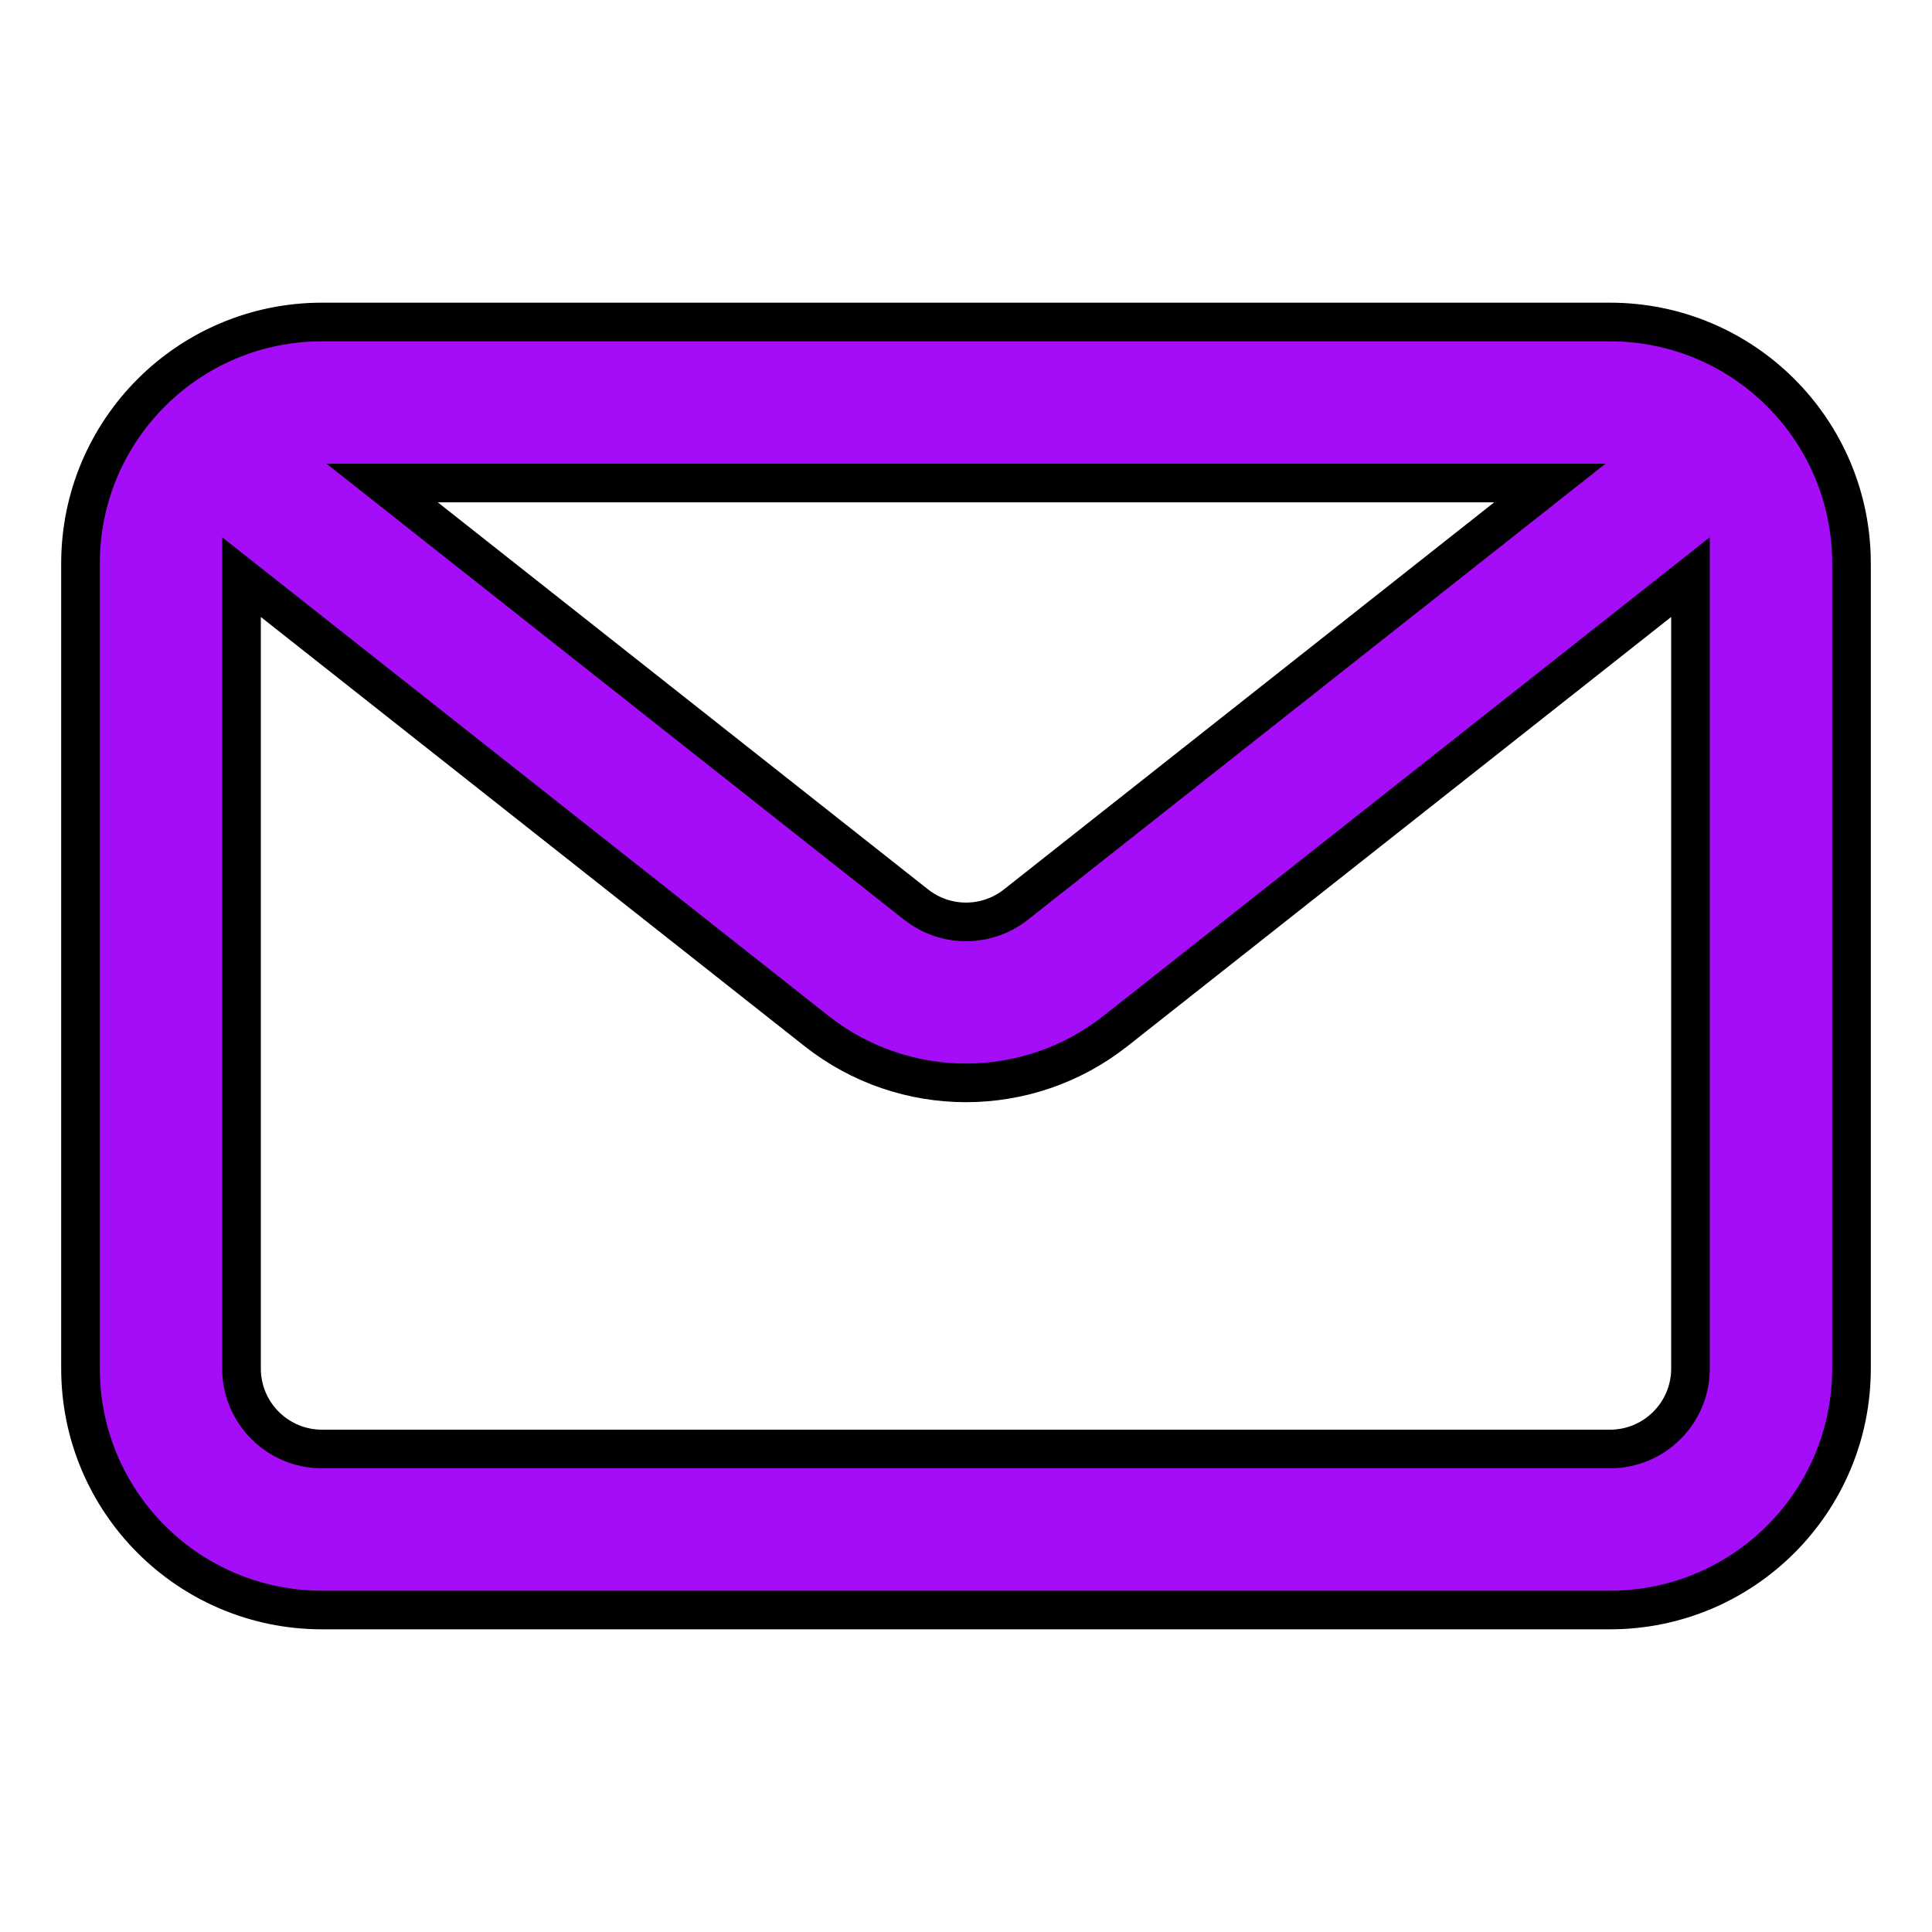
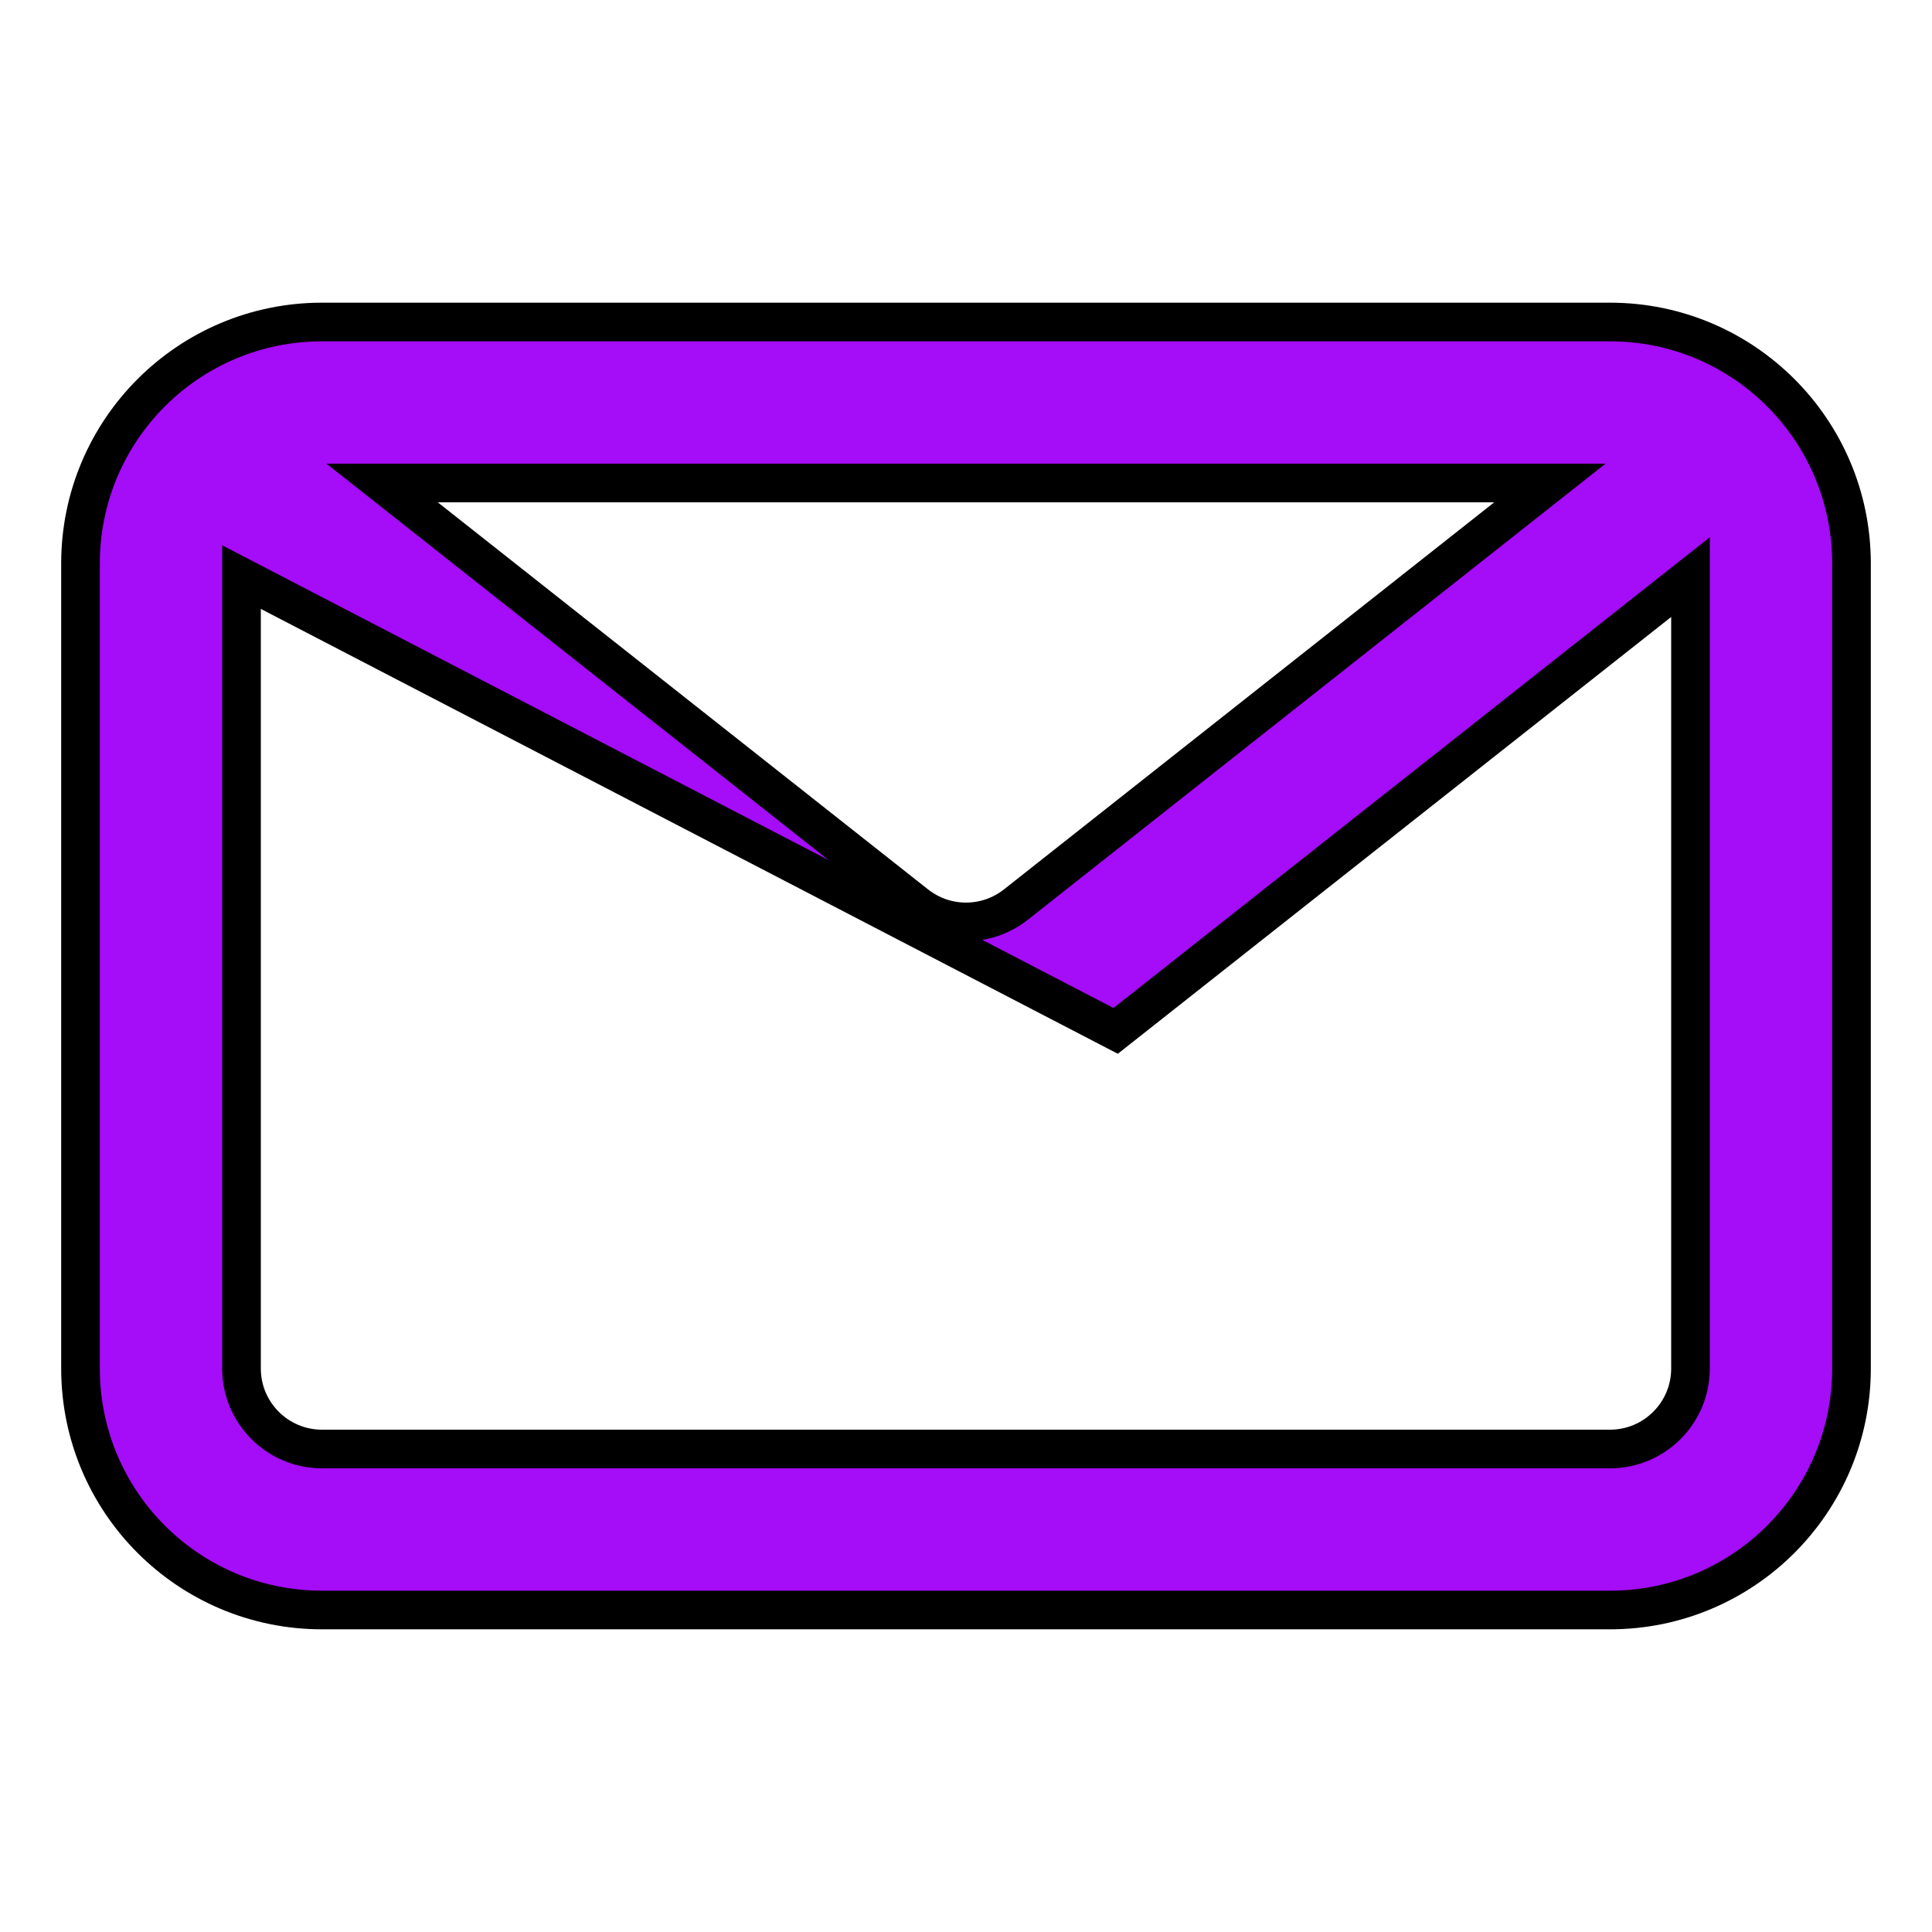
<svg xmlns="http://www.w3.org/2000/svg" width="800px" height="800px" viewBox="0 0 24 24" fill="none" stroke="#000000" stroke-width="0.48">
  <g id="SVGRepo_bgCarrier" stroke-width="0" />
  <g id="SVGRepo_tracerCarrier" stroke-linecap="round" stroke-linejoin="round" />
  <g id="SVGRepo_iconCarrier">
-     <path fill-rule="evenodd" clip-rule="evenodd" d="M20 4C21.657 4 23 5.343 23 7V17C23 18.657 21.657 20 20 20H4C2.343 20 1 18.657 1 17V7C1 5.343 2.343 4 4 4H20ZM19.253 6H4.747L11.38 11.237C11.744 11.524 12.256 11.524 12.62 11.237L19.253 6ZM3 7.169V17C3 17.552 3.448 18 4 18H20C20.552 18 21 17.552 21 17V7.169L13.859 12.806C12.769 13.667 11.231 13.667 10.141 12.806L3 7.169Z" fill="#A50cf8" />
+     <path fill-rule="evenodd" clip-rule="evenodd" d="M20 4C21.657 4 23 5.343 23 7V17C23 18.657 21.657 20 20 20H4C2.343 20 1 18.657 1 17V7C1 5.343 2.343 4 4 4H20ZM19.253 6H4.747L11.38 11.237C11.744 11.524 12.256 11.524 12.62 11.237L19.253 6ZM3 7.169V17C3 17.552 3.448 18 4 18H20C20.552 18 21 17.552 21 17V7.169L13.859 12.806L3 7.169Z" fill="#A50cf8" />
  </g>
</svg>